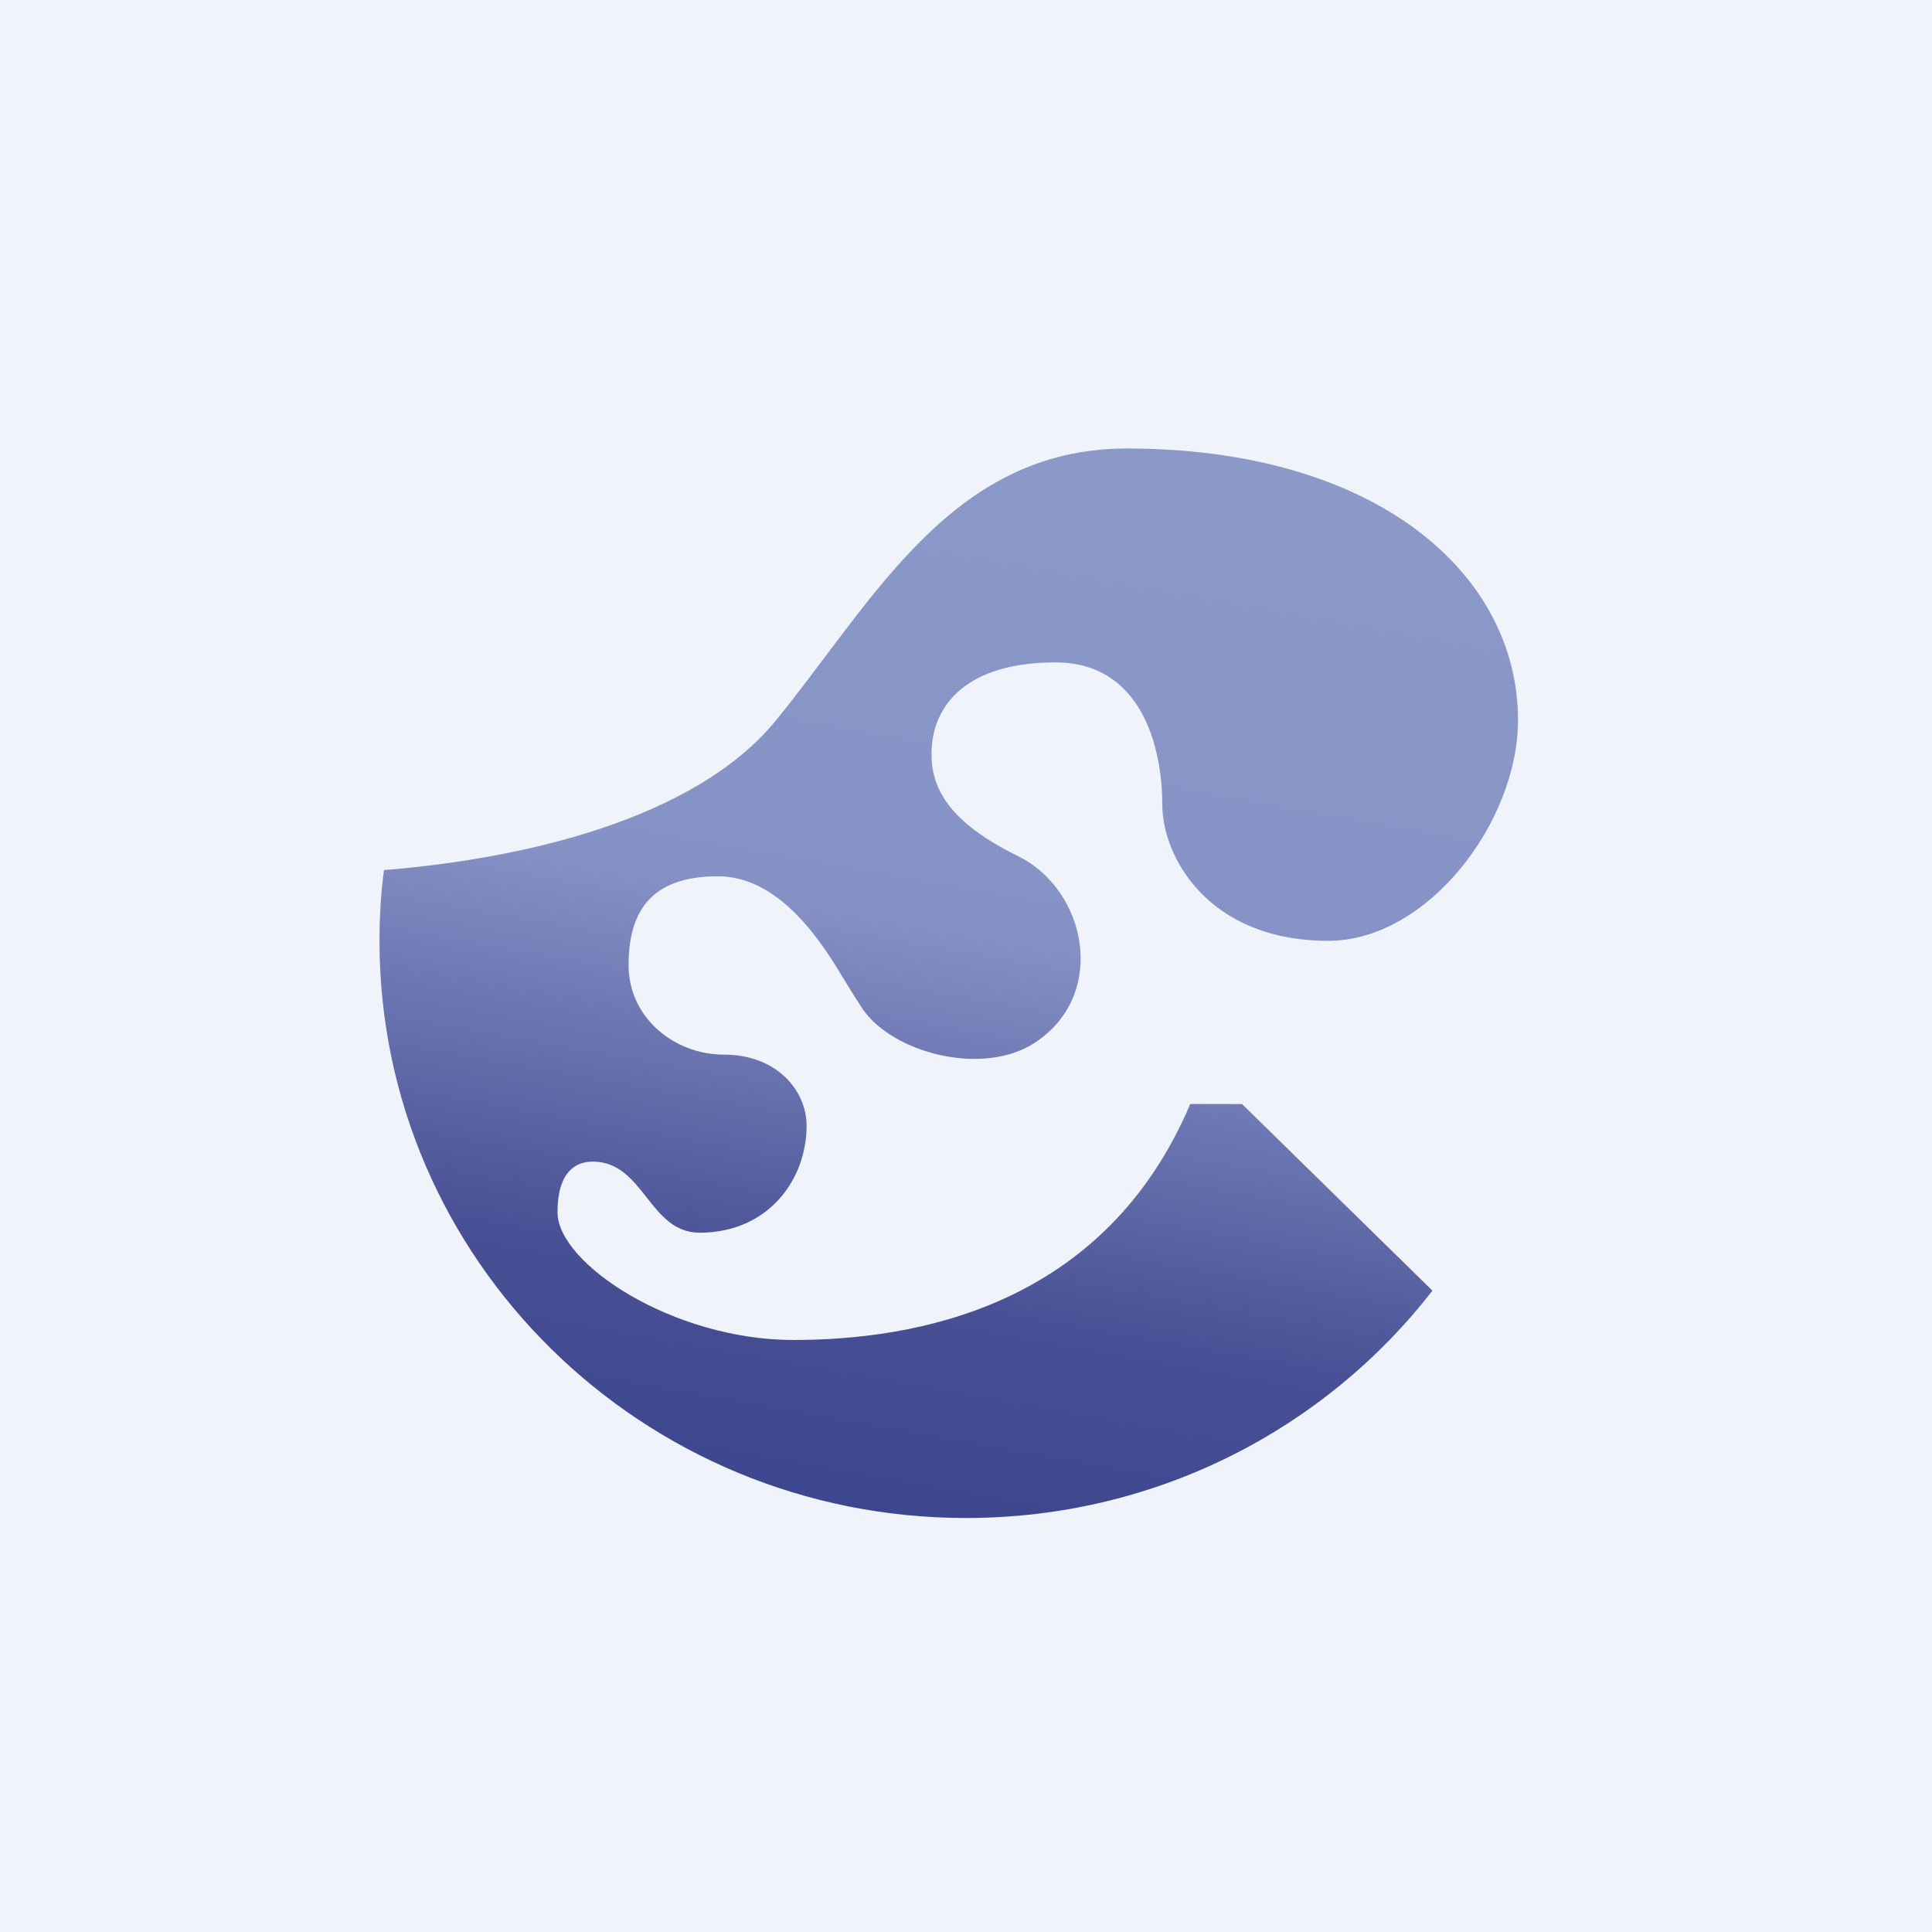
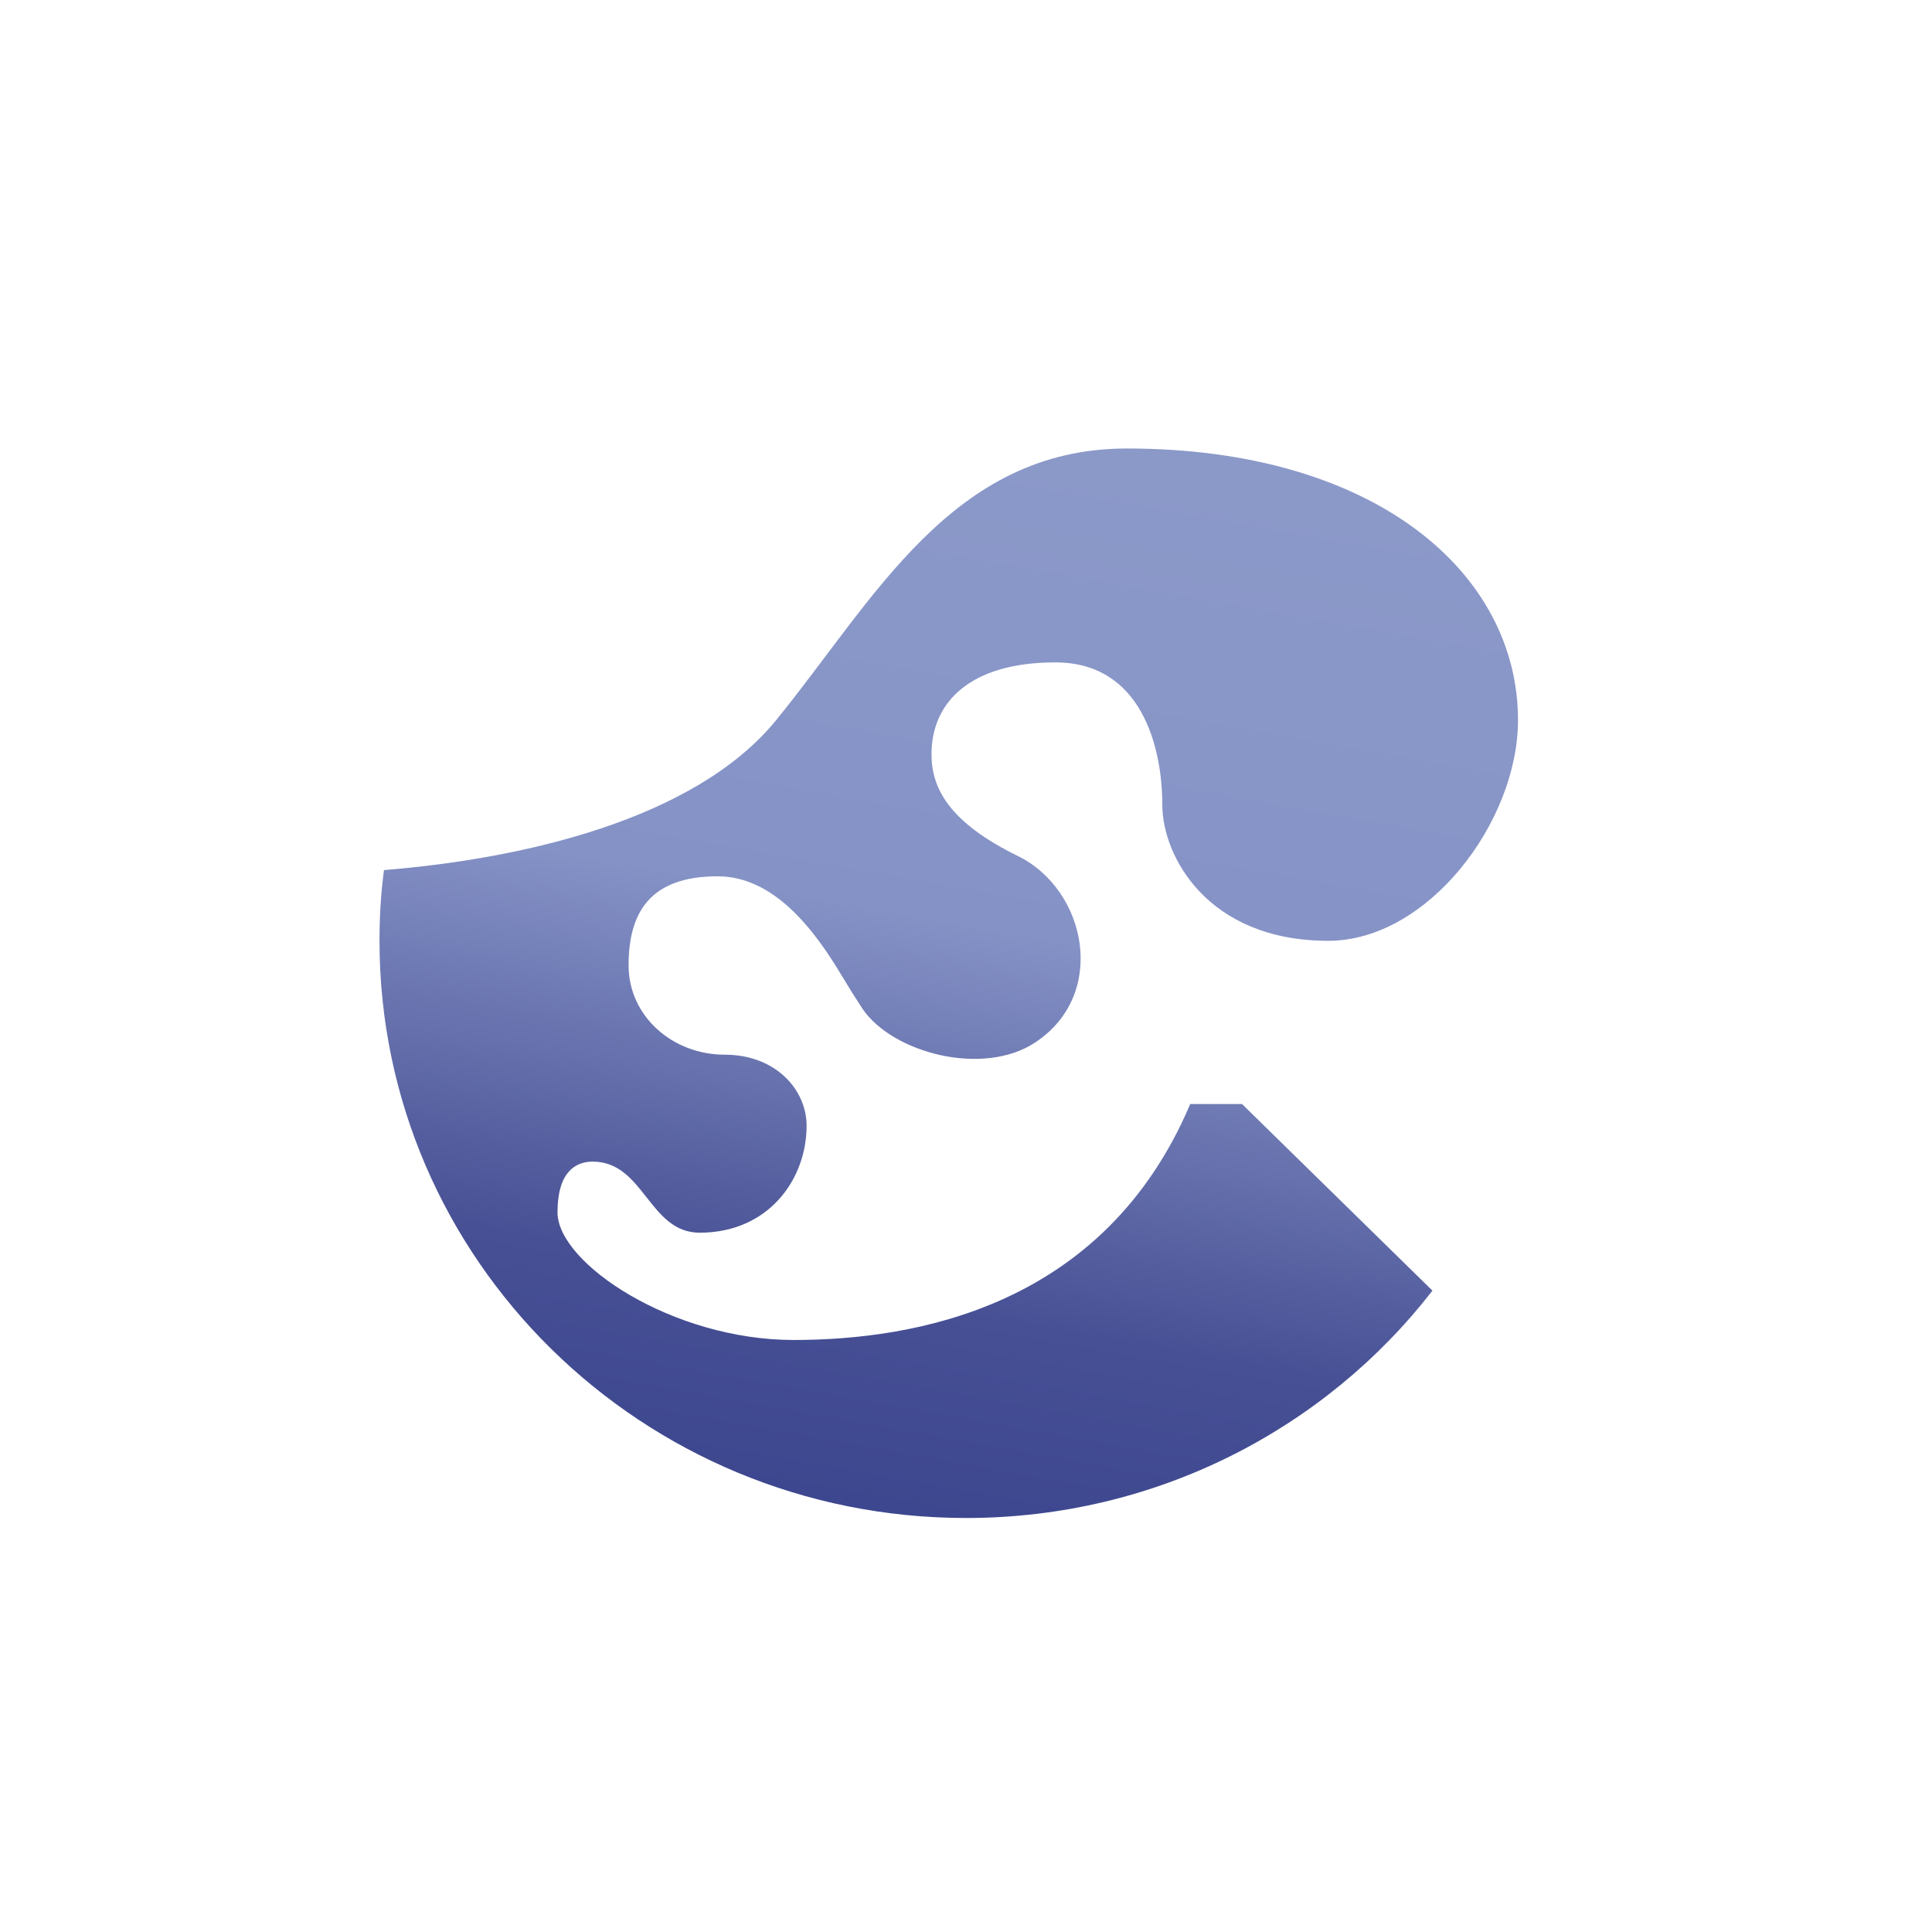
<svg xmlns="http://www.w3.org/2000/svg" width="56" height="56" viewBox="0 0 56 56">
-   <path fill="#F0F3FA" d="M0 0h56v56H0z" />
  <path d="M11.13 25.22c3.96-.32 9-1.44 11.37-4.35C25.33 17.4 27.58 13 32.66 13 39.88 13 44 16.62 44 20.87c0 2.96-2.62 6.4-5.5 6.4-3.5 0-4.81-2.46-4.81-3.94 0-1.67-.6-4.13-3.1-4.13S27 20.38 27 21.86c0 .98.5 1.97 2.5 2.95 2 .98 2.62 4.02.5 5.41-1.5.99-4.12.31-5-.98l-.32-.5-.25-.41-.02-.03c-.83-1.4-2-2.9-3.61-2.9-2 0-2.58 1.1-2.58 2.58s1.28 2.59 2.78 2.59c1.5 0 2.38 1.03 2.38 2.06 0 1.55-1.1 3.1-3.1 3.1-1.47 0-1.61-2.06-3.1-2.06-.5 0-1.02.3-1.02 1.47 0 1.48 3.34 3.7 6.84 3.7s9-.94 11.5-6.84H36l5.52 5.41c-3.1 4-8 6.59-13.52 6.59-9.39 0-17-7.49-17-16.73 0-.7.04-1.38.13-2.05Z" fill="url(#a0kaxizwg)" />
  <defs>
    <linearGradient id="a0kaxizwg" x1="33" y1="13.49" x2="27.55" y2="44.03" gradientUnits="userSpaceOnUse">
      <stop stop-color="#8B99C9" />
      <stop offset=".45" stop-color="#8592C6" />
      <stop offset=".81" stop-color="#475094" />
      <stop offset="1" stop-color="#3D478F" />
    </linearGradient>
  </defs>
</svg>